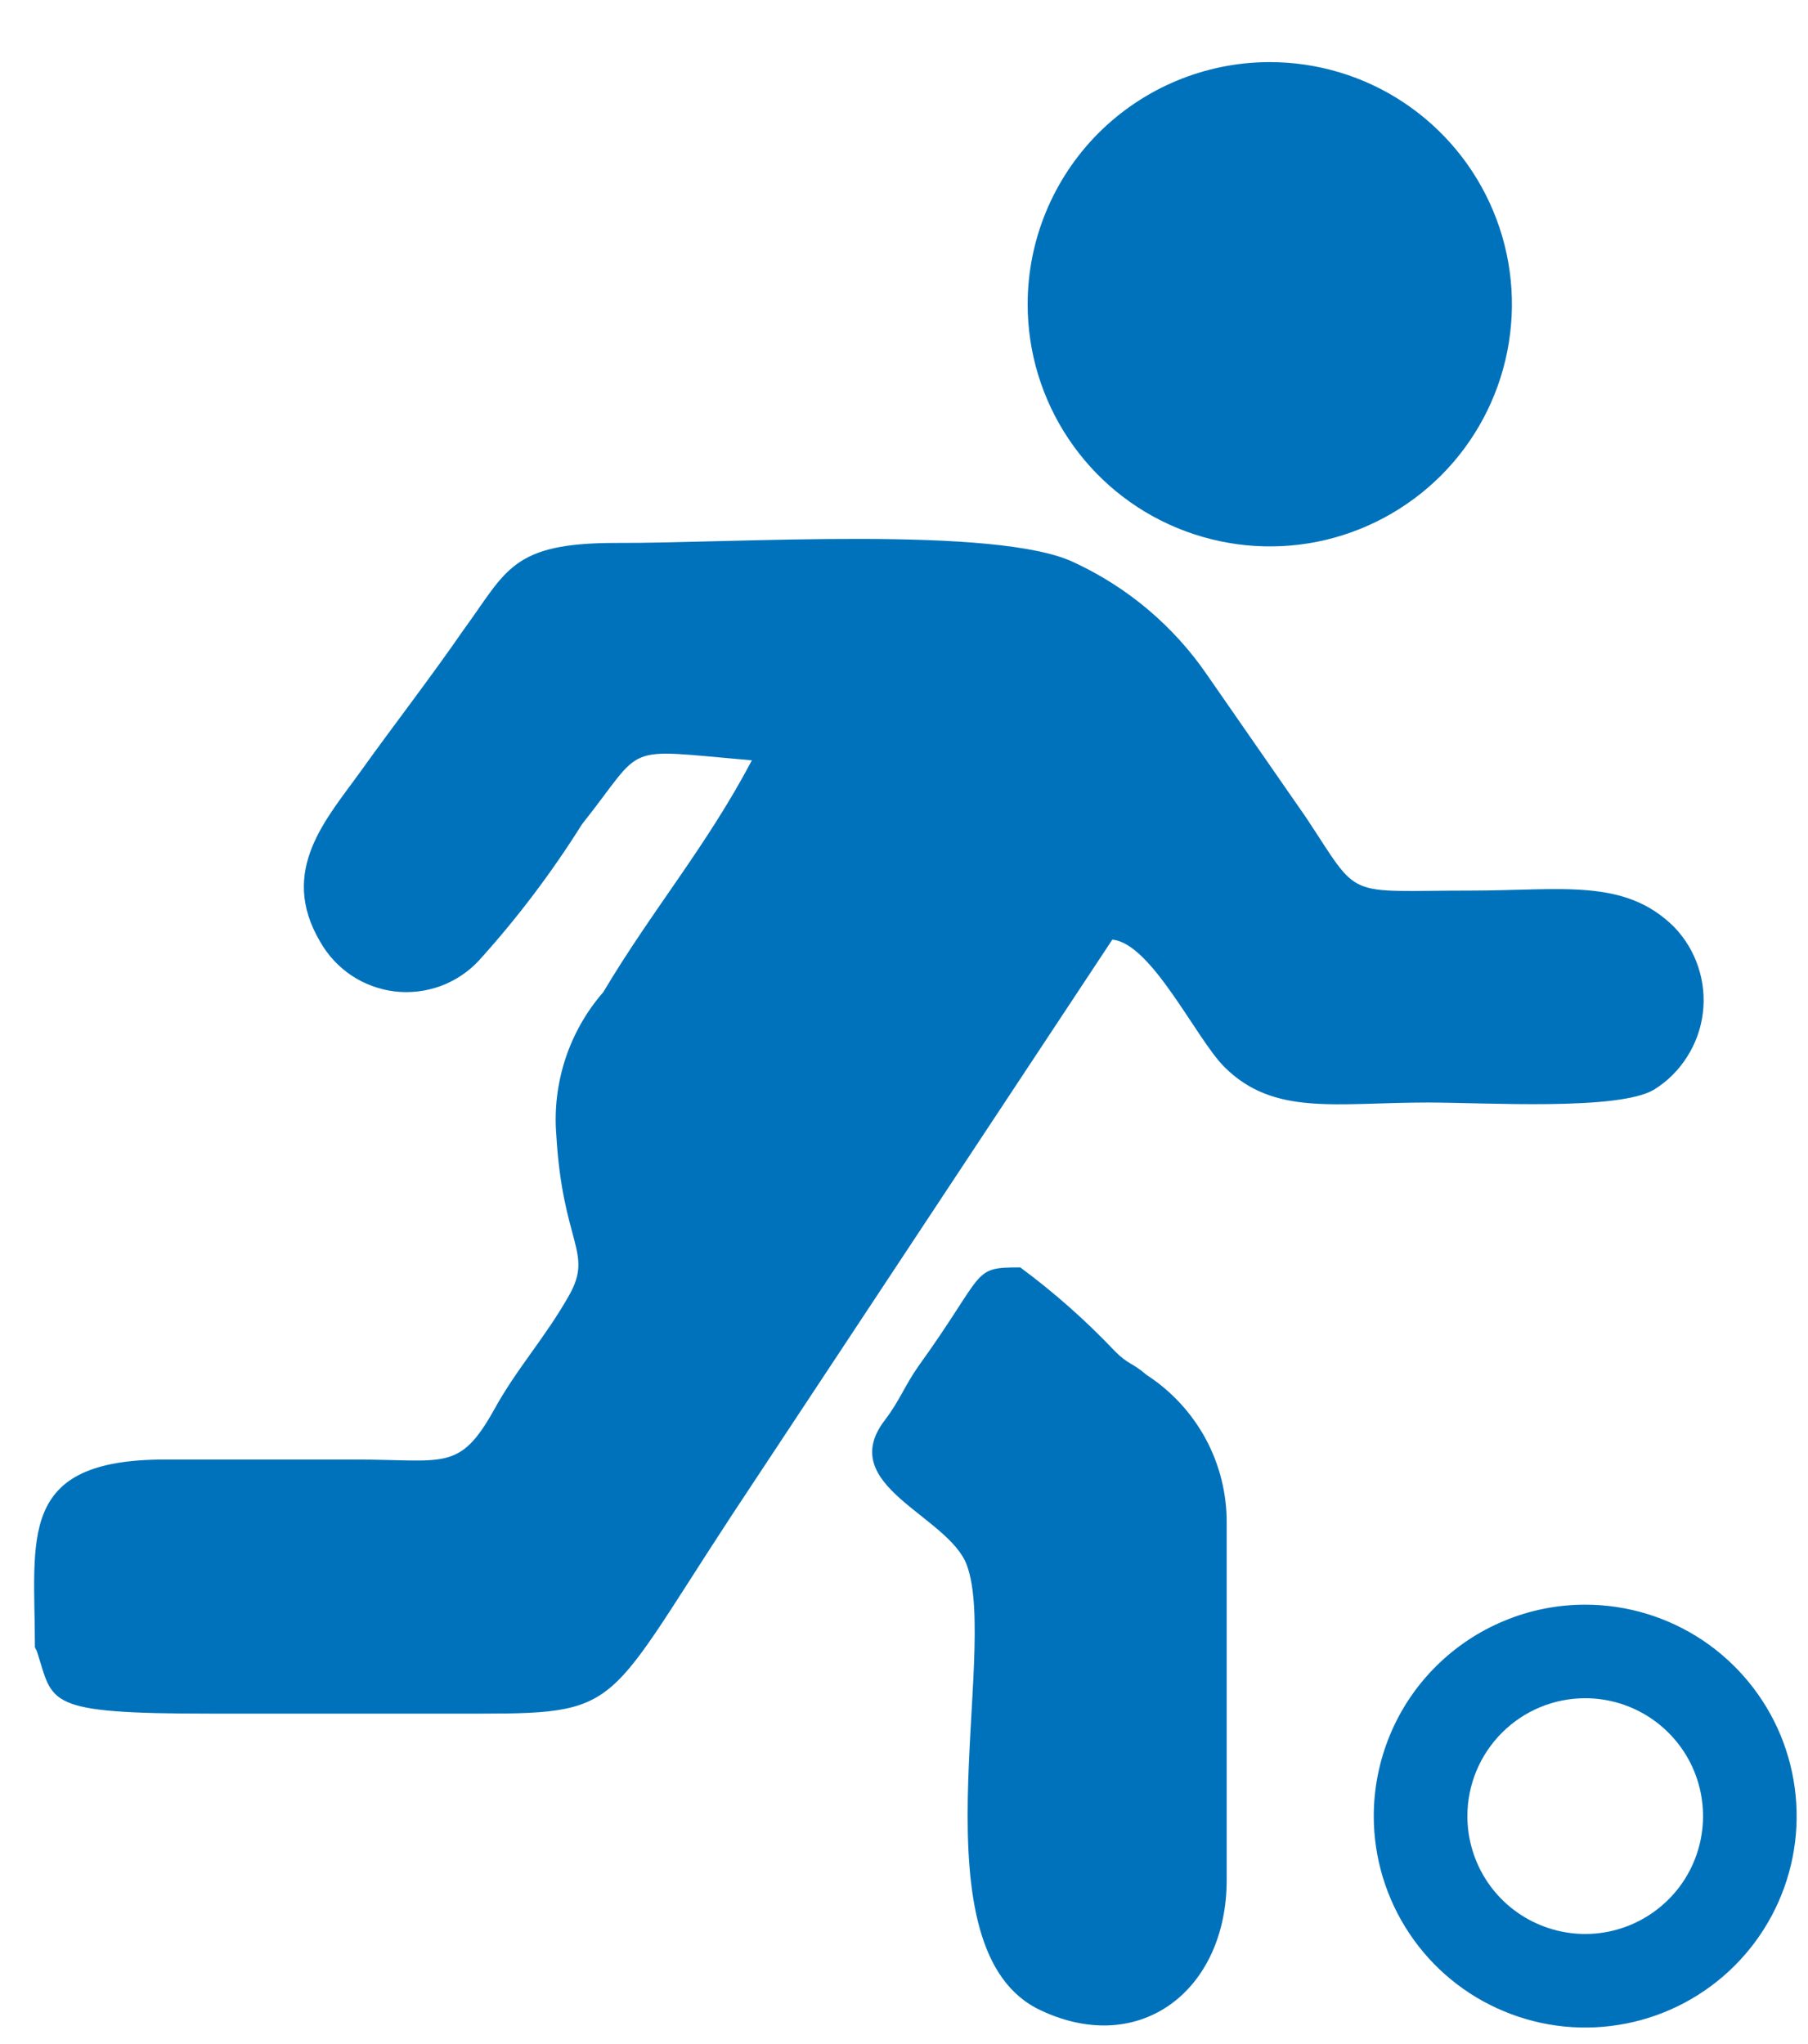
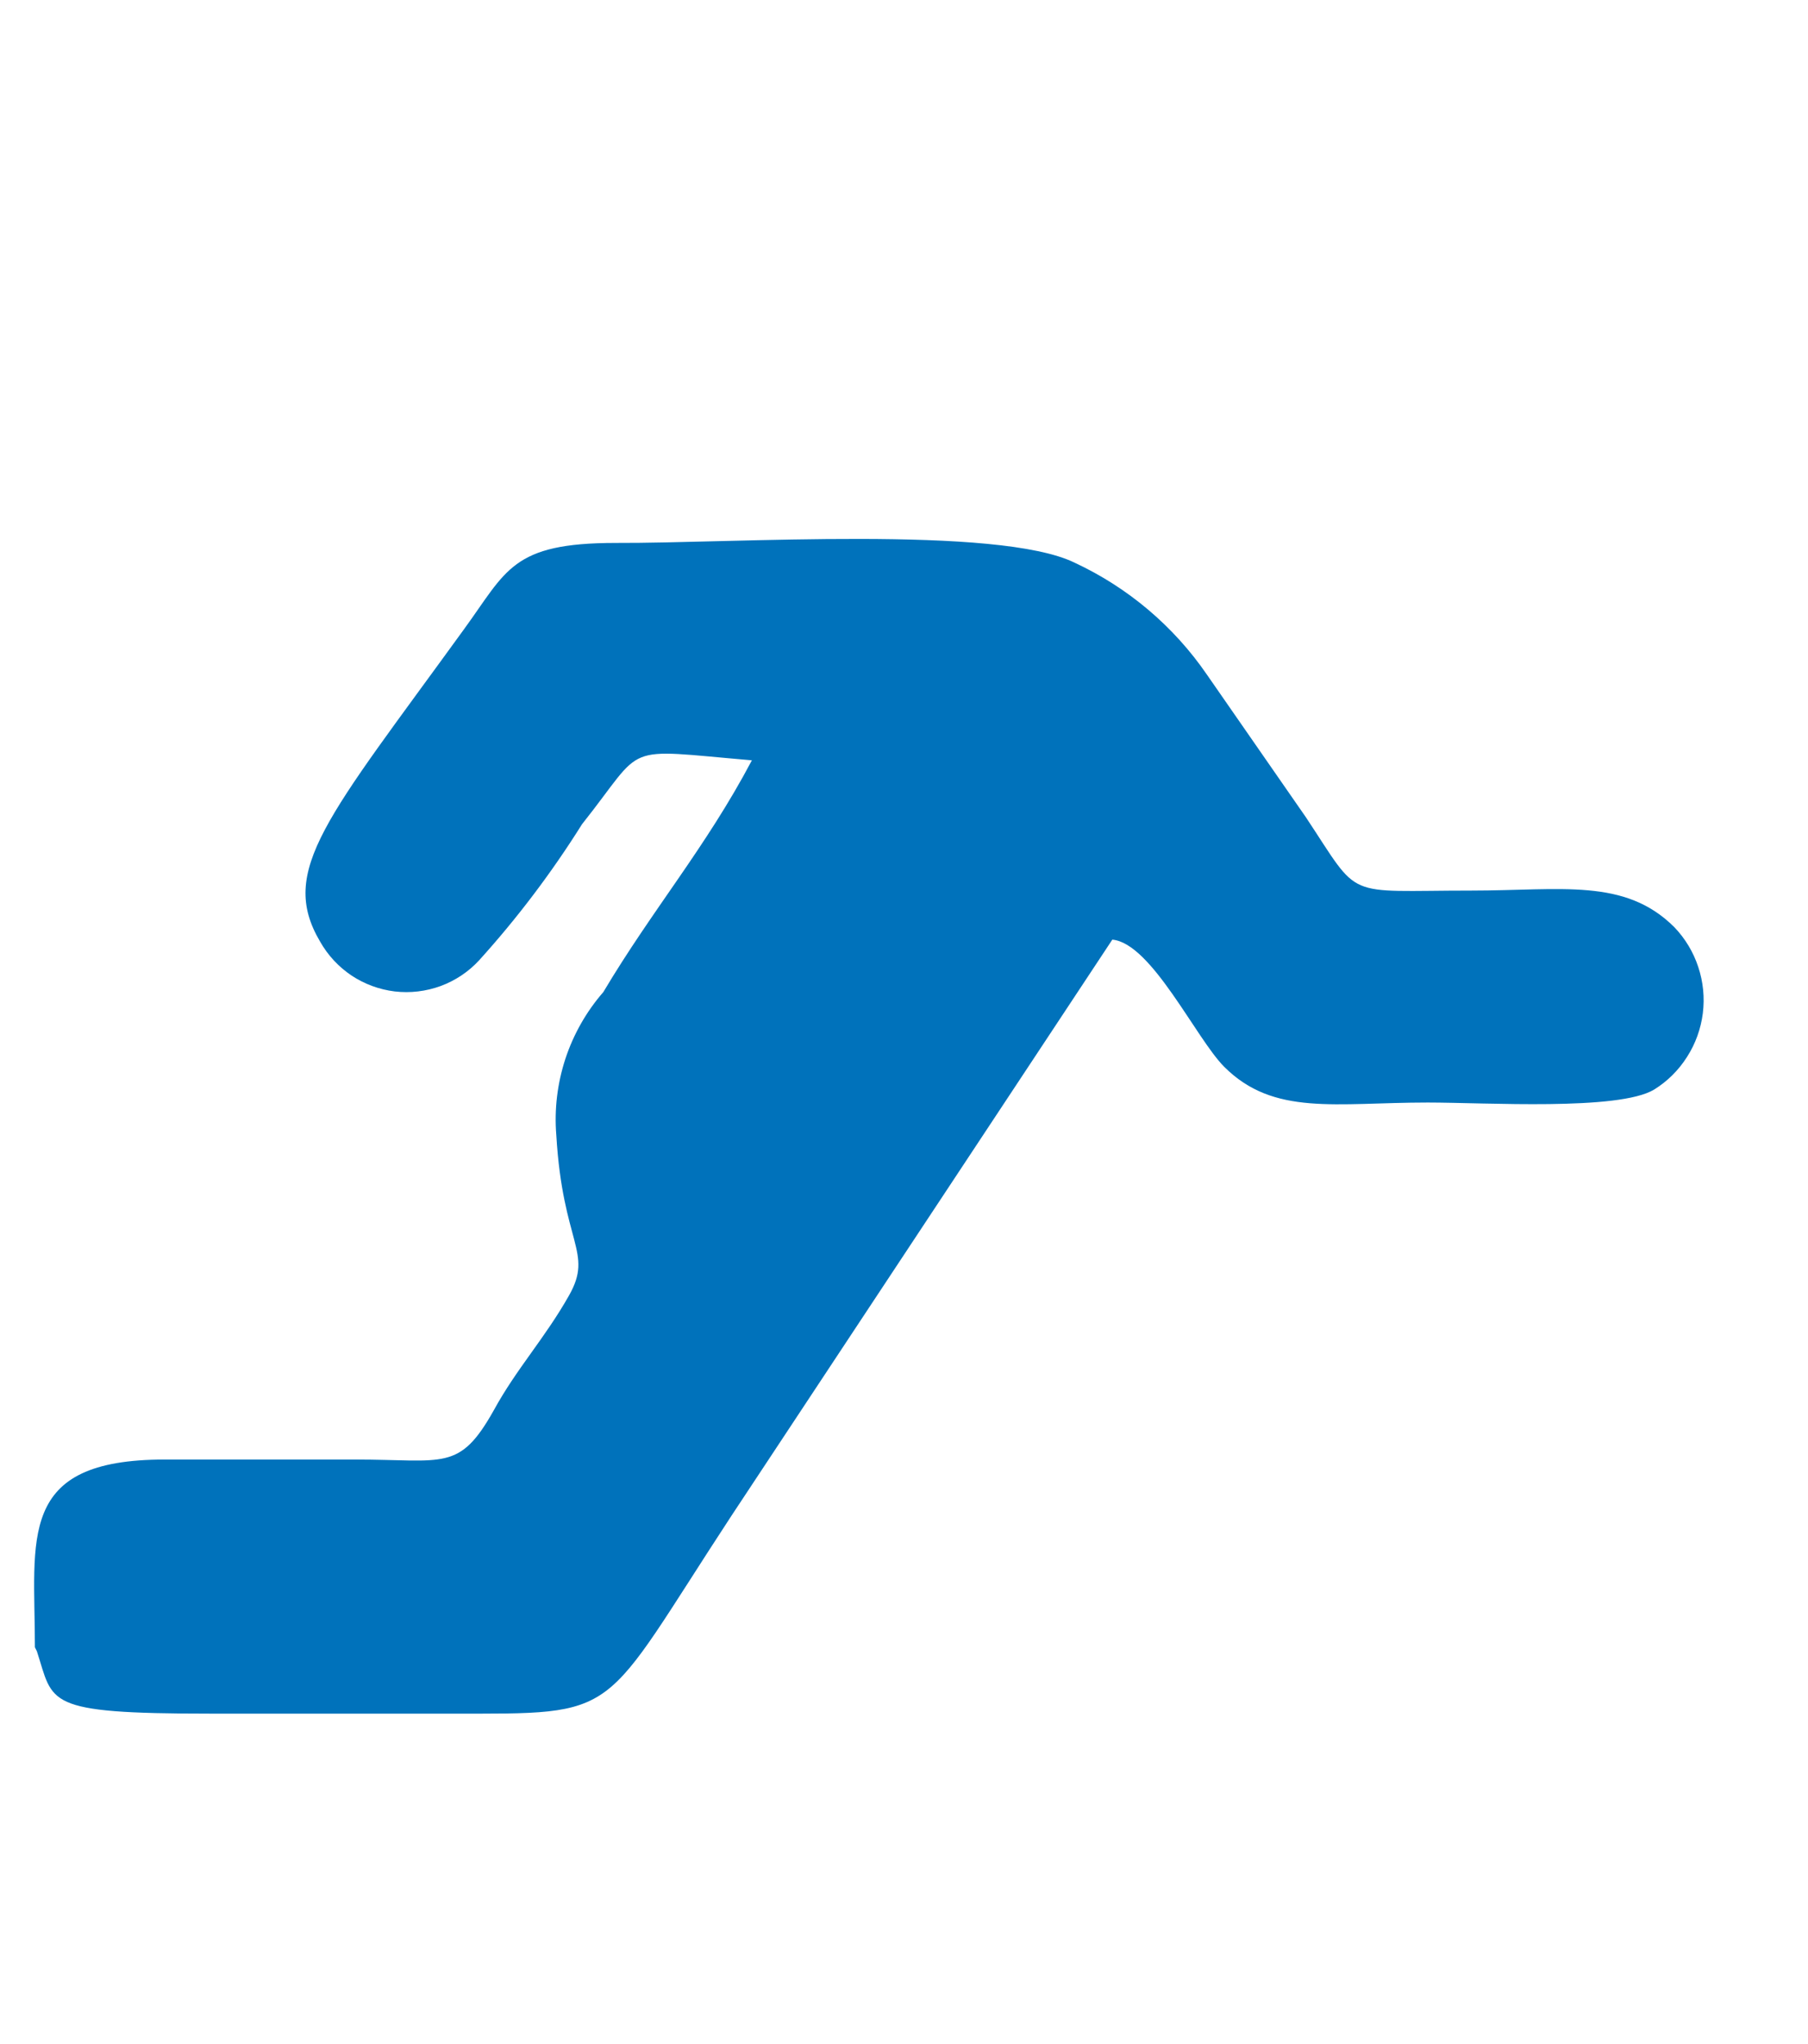
<svg xmlns="http://www.w3.org/2000/svg" width="23" height="26" viewBox="0 0 23 26" fill="none">
-   <path fill-rule="evenodd" clip-rule="evenodd" d="M0.469 21.003C0.684 21.664 0.545 21.797 2.674 21.797H5.716C7.94 21.797 7.606 21.872 9.307 19.277L14.15 11.952C14.648 11.996 15.215 13.211 15.574 13.57C16.204 14.2 16.991 14.024 18.163 14.024C18.906 14.024 20.588 14.131 21.041 13.86C21.211 13.755 21.354 13.613 21.461 13.444C21.569 13.276 21.637 13.086 21.662 12.889C21.687 12.691 21.667 12.49 21.604 12.3C21.542 12.111 21.438 11.938 21.3 11.794C20.67 11.164 19.864 11.328 18.717 11.328C17.073 11.328 17.319 11.46 16.613 10.396L15.354 8.582C14.931 7.965 14.35 7.474 13.672 7.158C12.695 6.679 9.326 6.913 7.833 6.906C6.504 6.906 6.447 7.259 5.899 8.009C5.464 8.638 5.017 9.212 4.589 9.81C4.161 10.408 3.537 11.07 4.072 11.977C4.17 12.15 4.306 12.297 4.471 12.408C4.637 12.518 4.825 12.587 5.022 12.611C5.22 12.634 5.419 12.61 5.606 12.542C5.792 12.473 5.959 12.362 6.094 12.216C6.581 11.678 7.019 11.098 7.404 10.484C8.23 9.445 7.871 9.527 9.565 9.671C8.979 10.78 8.305 11.561 7.675 12.619C7.459 12.867 7.295 13.156 7.192 13.469C7.09 13.782 7.05 14.112 7.077 14.44C7.159 15.825 7.549 15.926 7.241 16.474C6.932 17.022 6.573 17.406 6.283 17.936C5.842 18.723 5.653 18.565 4.52 18.565H2.095C0.205 18.565 0.444 19.567 0.444 20.953L0.469 21.003Z" fill="#0072BB" />
-   <path fill-rule="evenodd" clip-rule="evenodd" d="M15.605 23.938V19.378C15.608 19.002 15.516 18.632 15.338 18.302C15.159 17.972 14.9 17.692 14.585 17.488C14.402 17.331 14.352 17.356 14.188 17.192C13.817 16.8 13.413 16.442 12.979 16.121C12.349 16.121 12.557 16.165 11.681 17.381C11.505 17.633 11.442 17.822 11.253 18.068C10.623 18.899 12.066 19.277 12.299 19.907C12.714 21.022 11.6 24.826 13.25 25.576C14.509 26.162 15.605 25.311 15.605 23.913V23.938Z" fill="#0072BB" />
-   <path fill-rule="evenodd" clip-rule="evenodd" d="M16.147 0.79C16.757 0.789 17.353 0.968 17.86 1.306C18.367 1.644 18.763 2.124 18.997 2.687C19.232 3.25 19.293 3.869 19.175 4.467C19.057 5.065 18.764 5.615 18.334 6.046C17.903 6.477 17.354 6.771 16.757 6.891C16.159 7.01 15.54 6.949 14.976 6.716C14.413 6.484 13.932 6.089 13.593 5.582C13.254 5.075 13.073 4.48 13.073 3.87C13.073 3.054 13.397 2.272 13.973 1.694C14.55 1.117 15.331 0.792 16.147 0.79Z" fill="#0072BB" />
-   <path fill-rule="evenodd" clip-rule="evenodd" d="M20.166 20.411C20.698 20.411 21.218 20.569 21.66 20.864C22.102 21.16 22.447 21.58 22.651 22.071C22.854 22.563 22.908 23.104 22.804 23.625C22.7 24.147 22.444 24.626 22.068 25.002C21.692 25.378 21.212 25.635 20.691 25.738C20.169 25.842 19.628 25.789 19.137 25.585C18.645 25.382 18.225 25.037 17.93 24.595C17.634 24.152 17.476 23.632 17.476 23.101C17.476 22.747 17.546 22.398 17.681 22.071C17.816 21.745 18.014 21.448 18.264 21.199C18.514 20.949 18.81 20.751 19.137 20.616C19.463 20.48 19.813 20.411 20.166 20.411ZM20.166 21.601C20.462 21.601 20.752 21.689 20.999 21.854C21.245 22.019 21.438 22.253 21.551 22.527C21.664 22.801 21.694 23.102 21.636 23.393C21.578 23.684 21.436 23.951 21.226 24.16C21.016 24.37 20.749 24.513 20.458 24.571C20.168 24.629 19.866 24.599 19.592 24.485C19.318 24.372 19.084 24.18 18.919 23.933C18.755 23.687 18.667 23.397 18.667 23.101C18.667 22.703 18.825 22.322 19.106 22.041C19.387 21.759 19.768 21.601 20.166 21.601Z" fill="#0072BB" />
+   <path fill-rule="evenodd" clip-rule="evenodd" d="M0.469 21.003C0.684 21.664 0.545 21.797 2.674 21.797H5.716C7.94 21.797 7.606 21.872 9.307 19.277L14.15 11.952C14.648 11.996 15.215 13.211 15.574 13.57C16.204 14.2 16.991 14.024 18.163 14.024C18.906 14.024 20.588 14.131 21.041 13.86C21.211 13.755 21.354 13.613 21.461 13.444C21.569 13.276 21.637 13.086 21.662 12.889C21.687 12.691 21.667 12.49 21.604 12.3C21.542 12.111 21.438 11.938 21.3 11.794C20.67 11.164 19.864 11.328 18.717 11.328C17.073 11.328 17.319 11.46 16.613 10.396L15.354 8.582C14.931 7.965 14.35 7.474 13.672 7.158C12.695 6.679 9.326 6.913 7.833 6.906C6.504 6.906 6.447 7.259 5.899 8.009C4.161 10.408 3.537 11.07 4.072 11.977C4.17 12.15 4.306 12.297 4.471 12.408C4.637 12.518 4.825 12.587 5.022 12.611C5.22 12.634 5.419 12.61 5.606 12.542C5.792 12.473 5.959 12.362 6.094 12.216C6.581 11.678 7.019 11.098 7.404 10.484C8.23 9.445 7.871 9.527 9.565 9.671C8.979 10.78 8.305 11.561 7.675 12.619C7.459 12.867 7.295 13.156 7.192 13.469C7.09 13.782 7.05 14.112 7.077 14.44C7.159 15.825 7.549 15.926 7.241 16.474C6.932 17.022 6.573 17.406 6.283 17.936C5.842 18.723 5.653 18.565 4.52 18.565H2.095C0.205 18.565 0.444 19.567 0.444 20.953L0.469 21.003Z" fill="#0072BB" />
</svg>